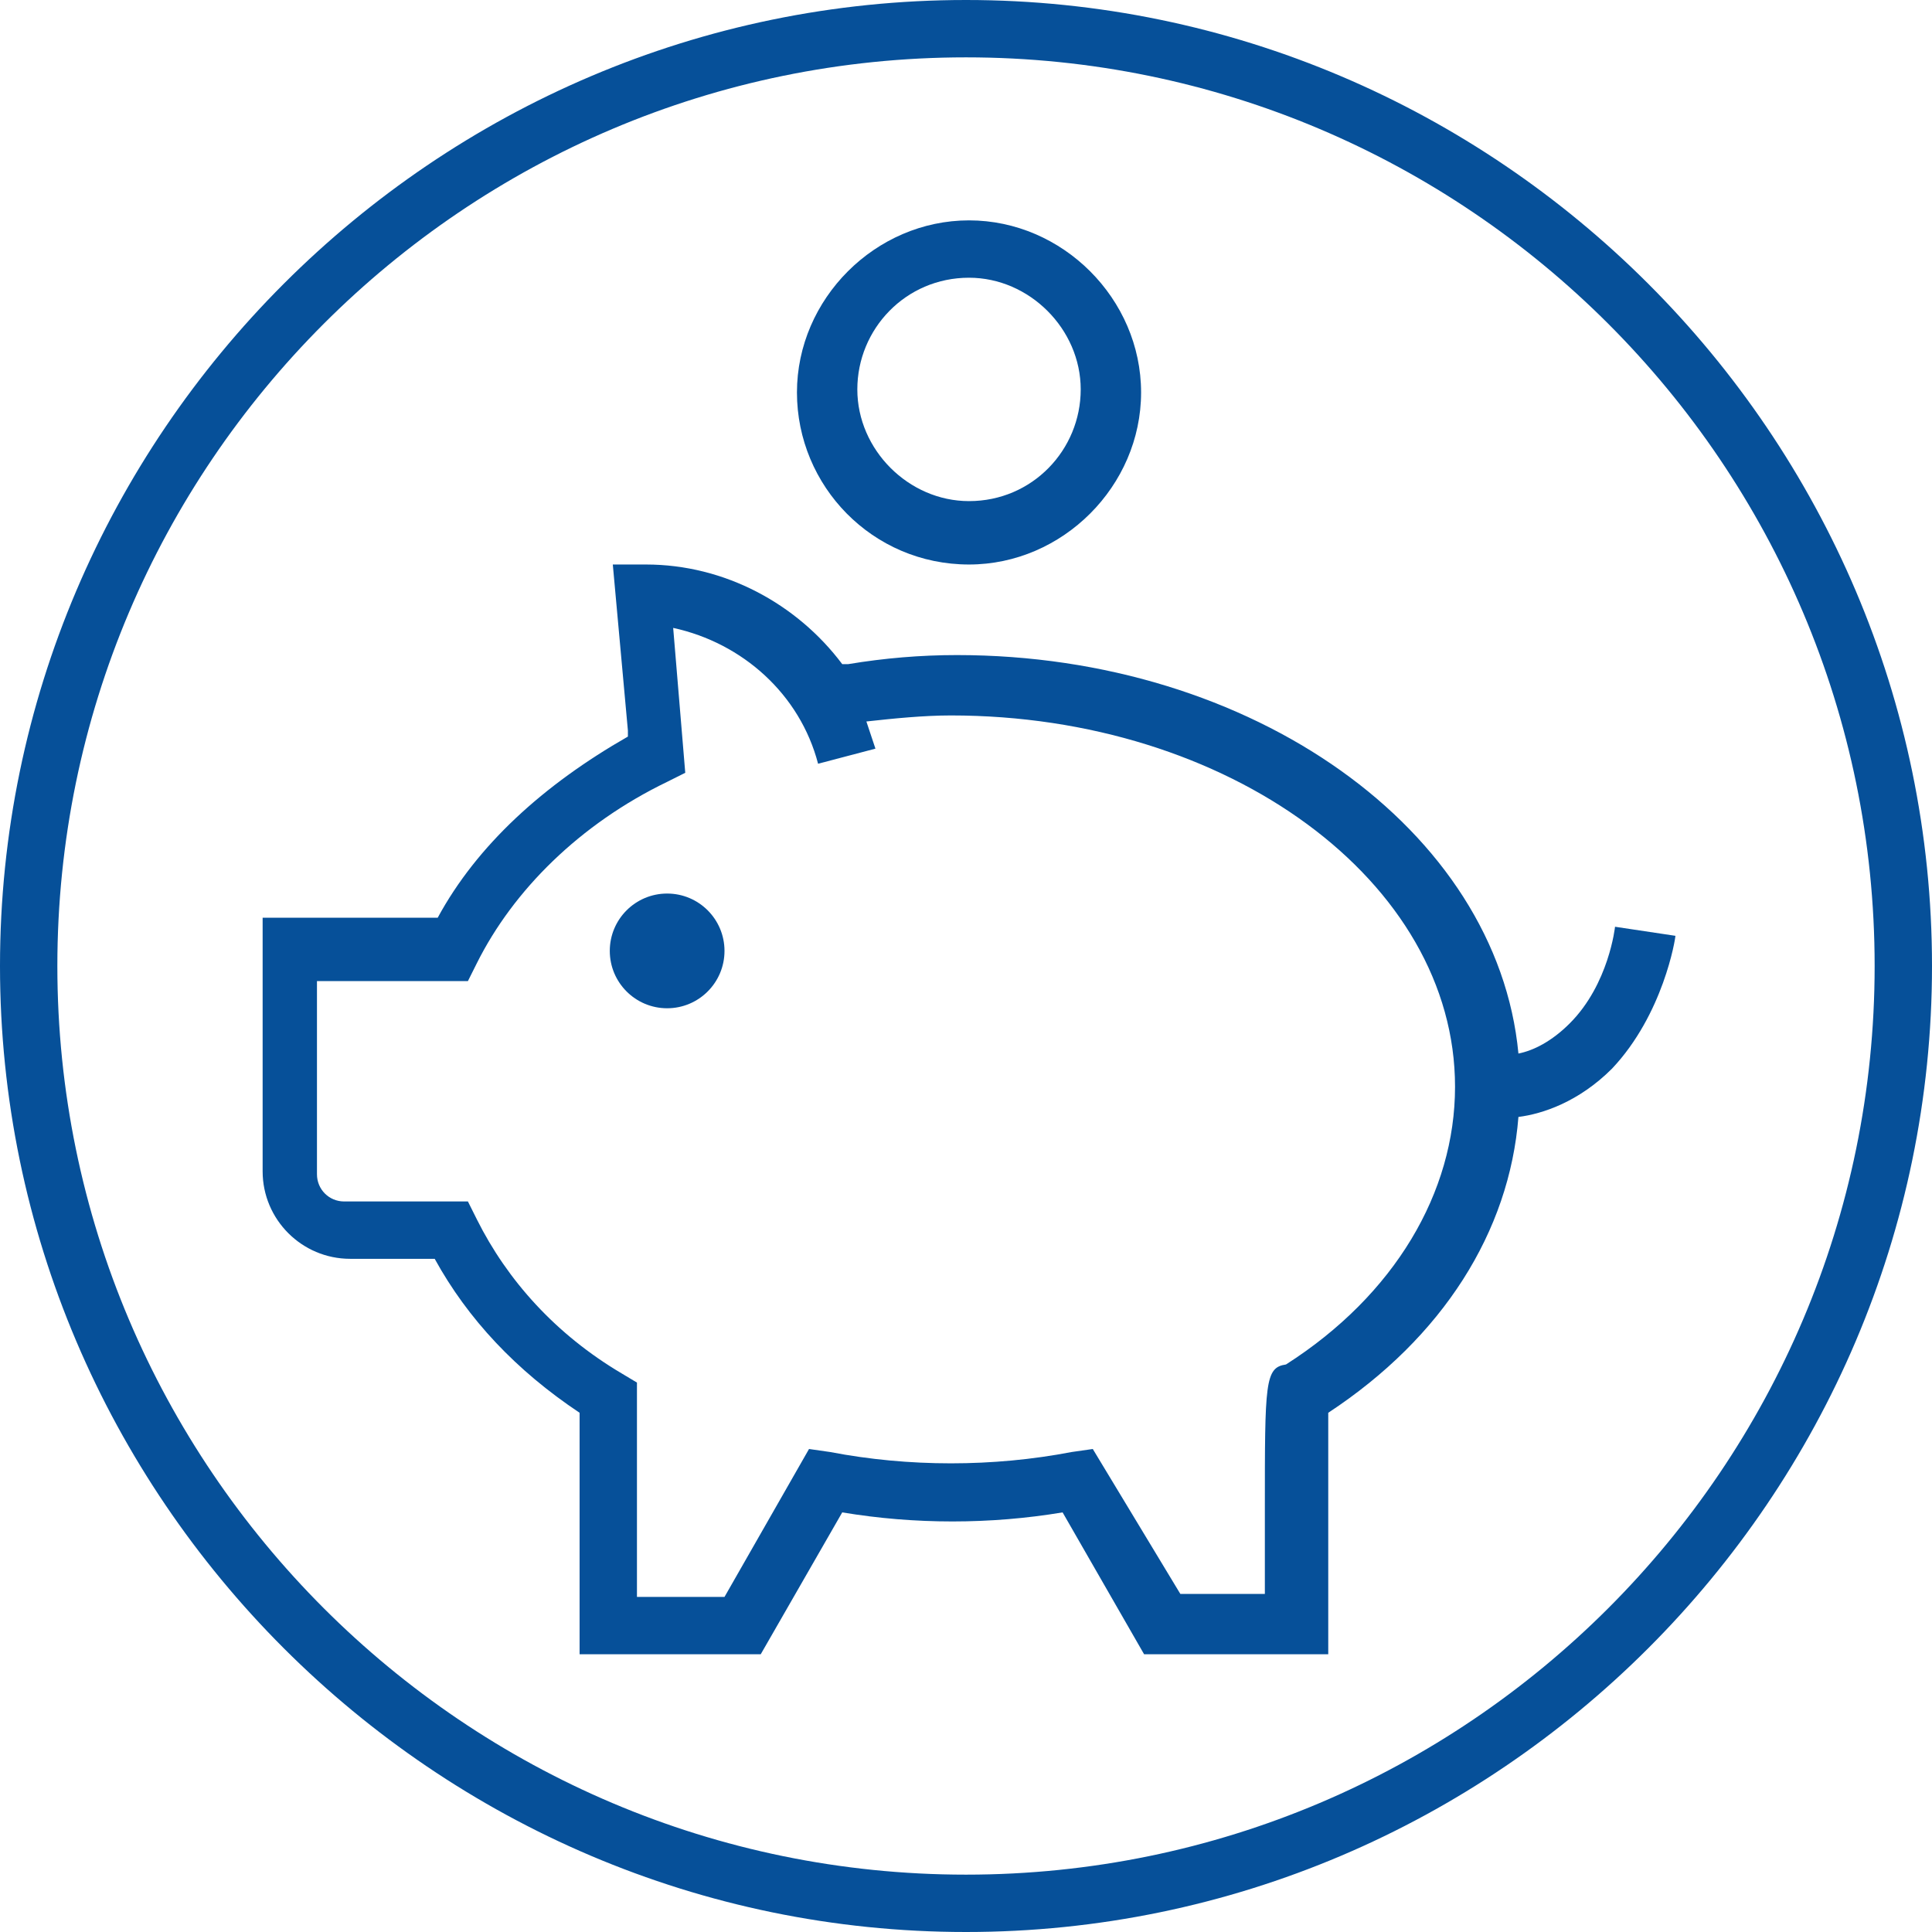
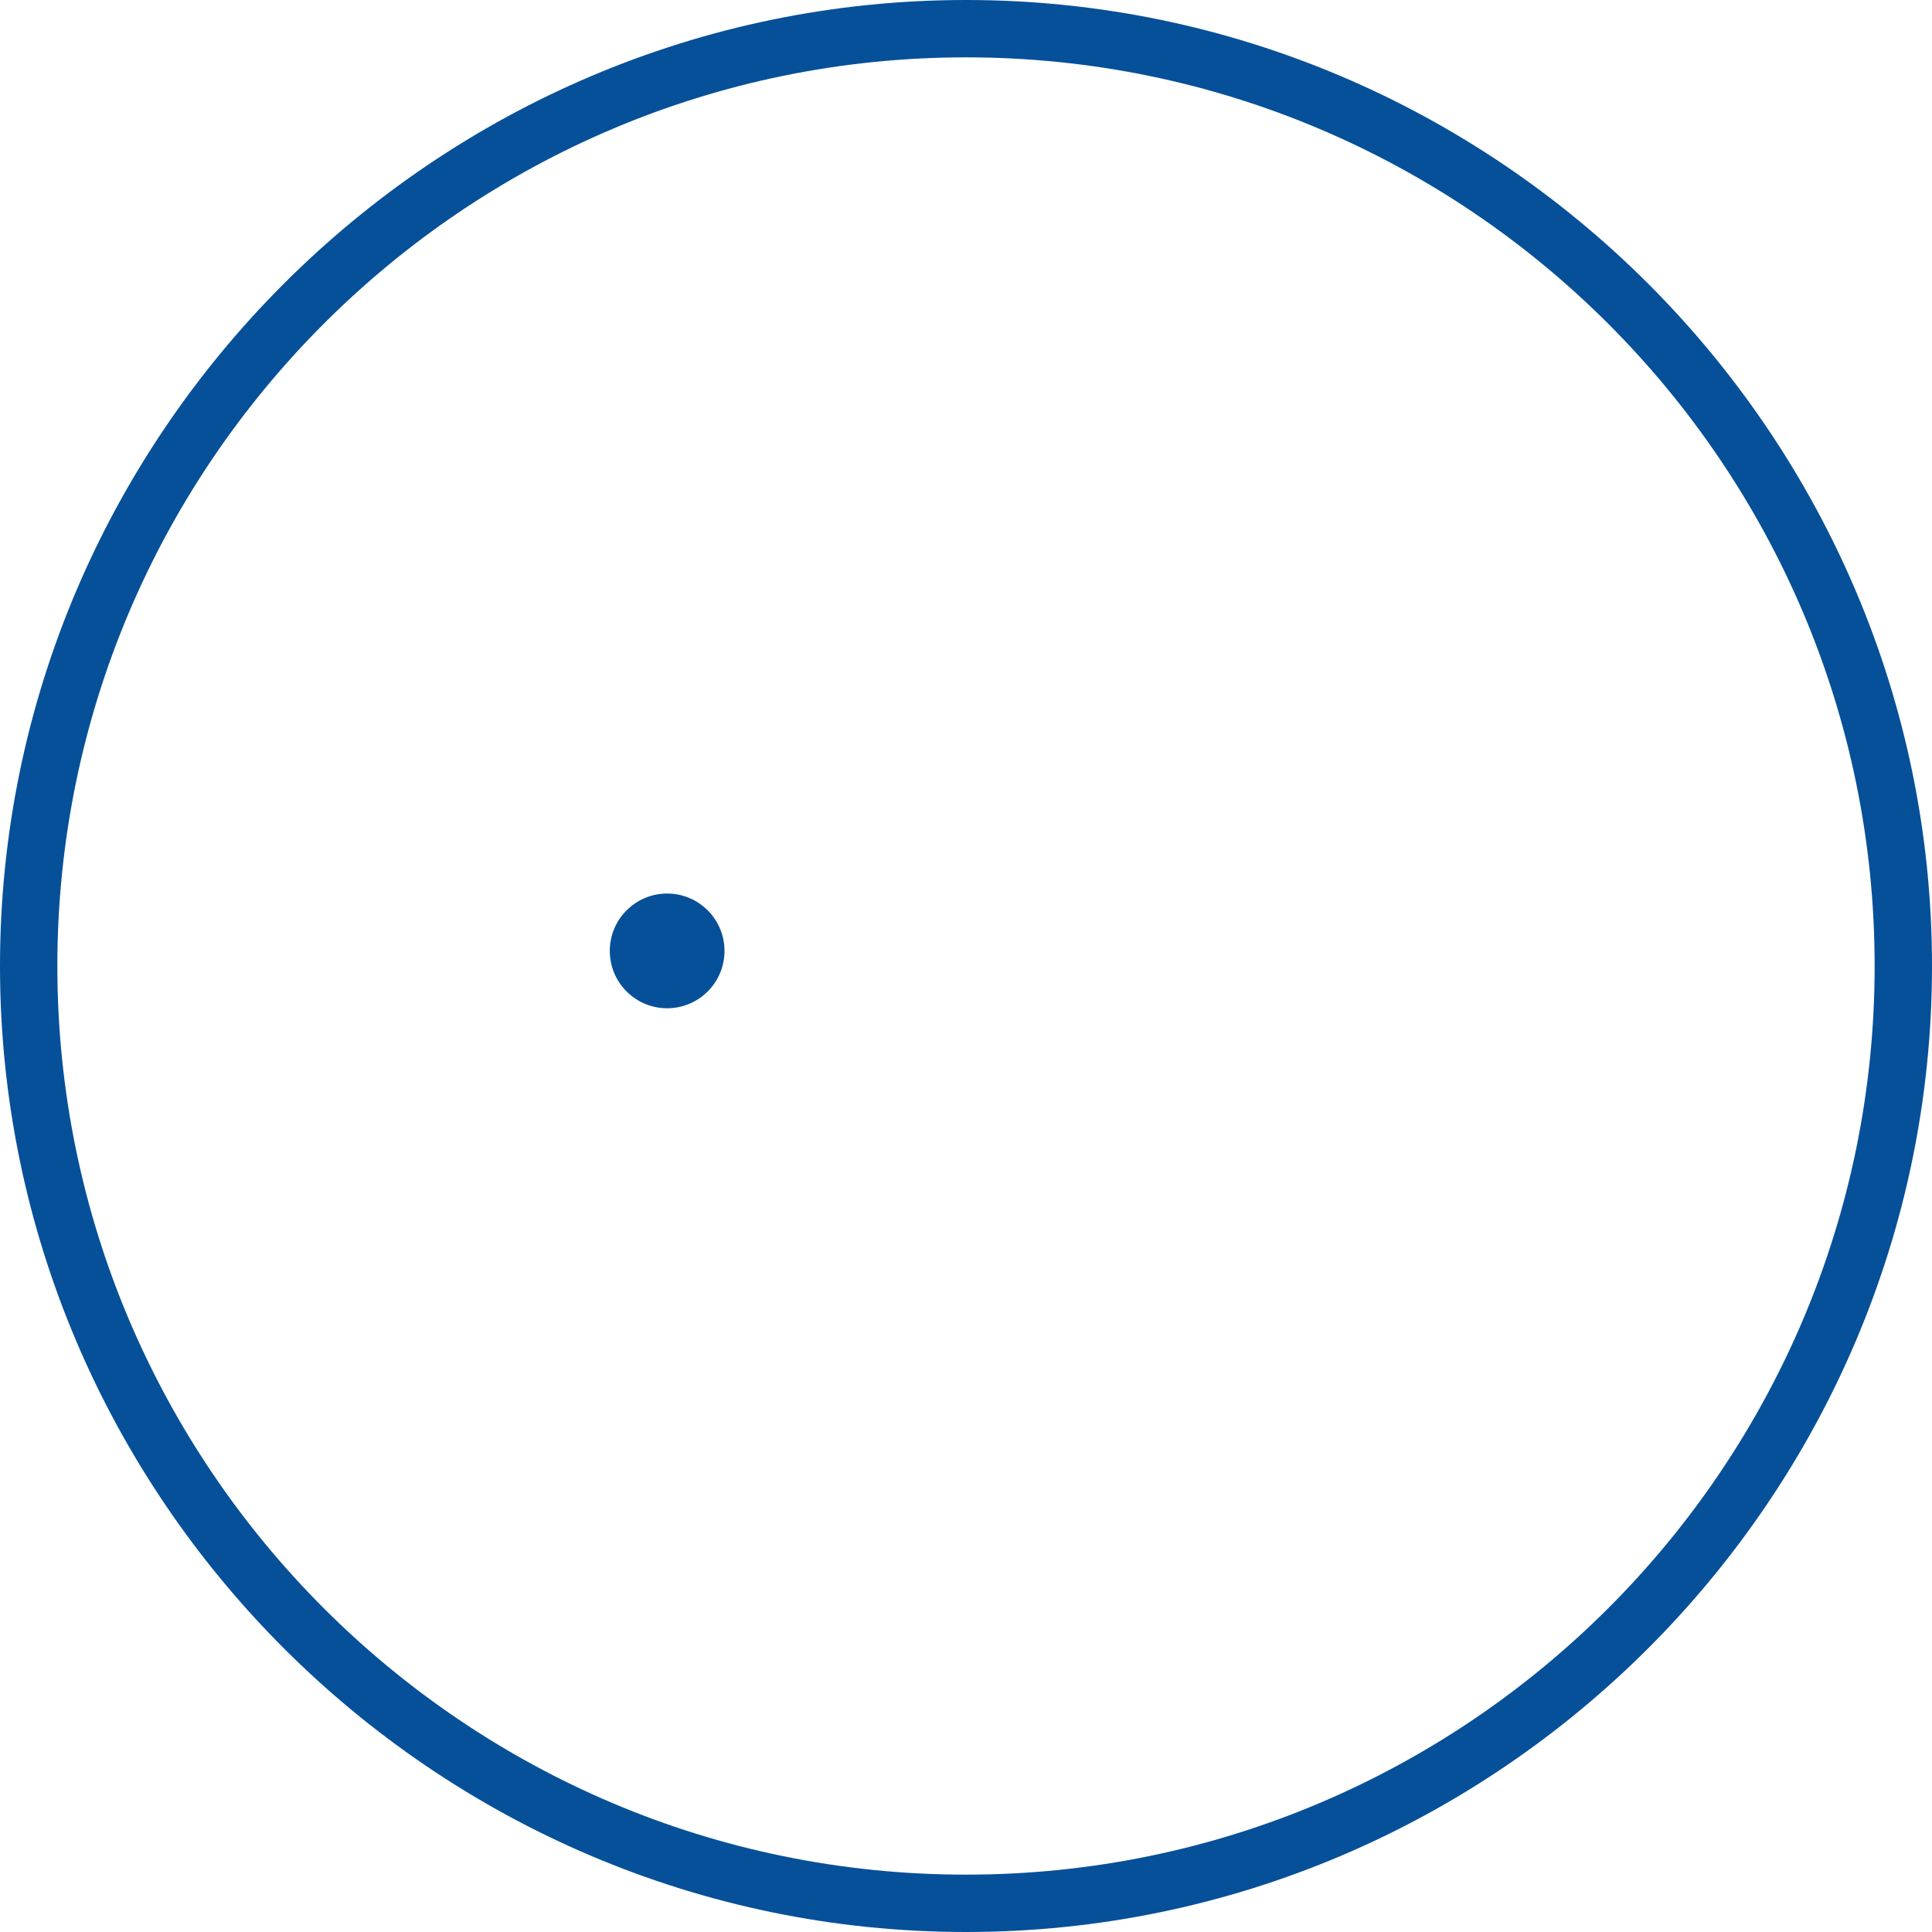
<svg xmlns="http://www.w3.org/2000/svg" version="1.1" id="Icon_Design" x="0px" y="0px" viewBox="0 0 64 64" style="enable-background:new 0 0 64 64;" xml:space="preserve">
  <style type="text/css">
	.st0{fill:#065099;}
</style>
  <g>
    <path class="st0" d="M32,64C14.4,64,0,49.6,0,32S14.4,0,32,0s32,14.4,32,32S49.6,64,32,64z M32,1.9C15.4,1.9,1.9,15.4,1.9,32   c0,16.6,13.5,30.1,30.1,30.1c16.6,0,30.1-13.5,30.1-30.1C62.1,15.4,48.6,1.9,32,1.9z" />
  </g>
  <g>
    <g>
      <g>
-         <path class="st0" d="M43.9,54.8h-6l-2.7-4.7c-2.4,0.4-4.9,0.4-7.3,0l-2.7,4.7h-6v-8c-2.1-1.4-3.7-3.1-4.8-5.1l-2.8,0     c-1.6,0-2.9-1.3-2.9-2.9v-8.4l5.8,0c1.3-2.4,3.5-4.4,6.3-6c0-0.1,0-0.1,0-0.2l-0.5-5.5h1.1c2.6,0,5,1.3,6.5,3.3l0.2,0     c1.2-0.2,2.4-0.3,3.6-0.3c9.8,0,17.9,5.8,18.6,13.2c0.5-0.1,1.1-0.4,1.7-1c1.3-1.3,1.5-3.2,1.5-3.2l2,0.3c0,0.1-0.4,2.6-2.1,4.4     c-1.1,1.1-2.3,1.5-3.1,1.6c-0.3,3.8-2.5,7.3-6.3,9.8c0,1.7,0,7,0,7V54.8z M39.1,52.8h2.8V50c0-4.2,0-4.7,0.7-4.8     c3.6-2.3,5.6-5.7,5.6-9.2c0-6.8-7.5-12.3-16.7-12.3c-0.9,0-1.9,0.1-2.8,0.2c0.1,0.3,0.2,0.6,0.3,0.9l-1.9,0.5     c-0.6-2.3-2.5-4-4.8-4.5l0.4,4.8l-0.6,0.3c-2.9,1.4-5.1,3.6-6.3,6l-0.3,0.6h-5v6.4c0,0.5,0.4,0.9,0.9,0.9l4.1,0l0.3,0.6     c1,2,2.6,3.8,4.8,5.1l0.5,0.3v7.1H24l2.8-4.9l0.7,0.1c2.6,0.5,5.4,0.5,8,0l0.7-0.1L39.1,52.8z M32.1,18.7c-3.2,0-5.7-2.6-5.7-5.7     s2.6-5.7,5.7-5.7s5.7,2.6,5.7,5.7S35.2,18.7,32.1,18.7z M32.1,9.2c-2.1,0-3.7,1.7-3.7,3.7s1.7,3.7,3.7,3.7c2.1,0,3.7-1.7,3.7-3.7     S34.1,9.2,32.1,9.2z" />
-       </g>
+         </g>
    </g>
    <circle class="st0" cx="22.1" cy="31.5" r="1.9" />
  </g>
</svg>